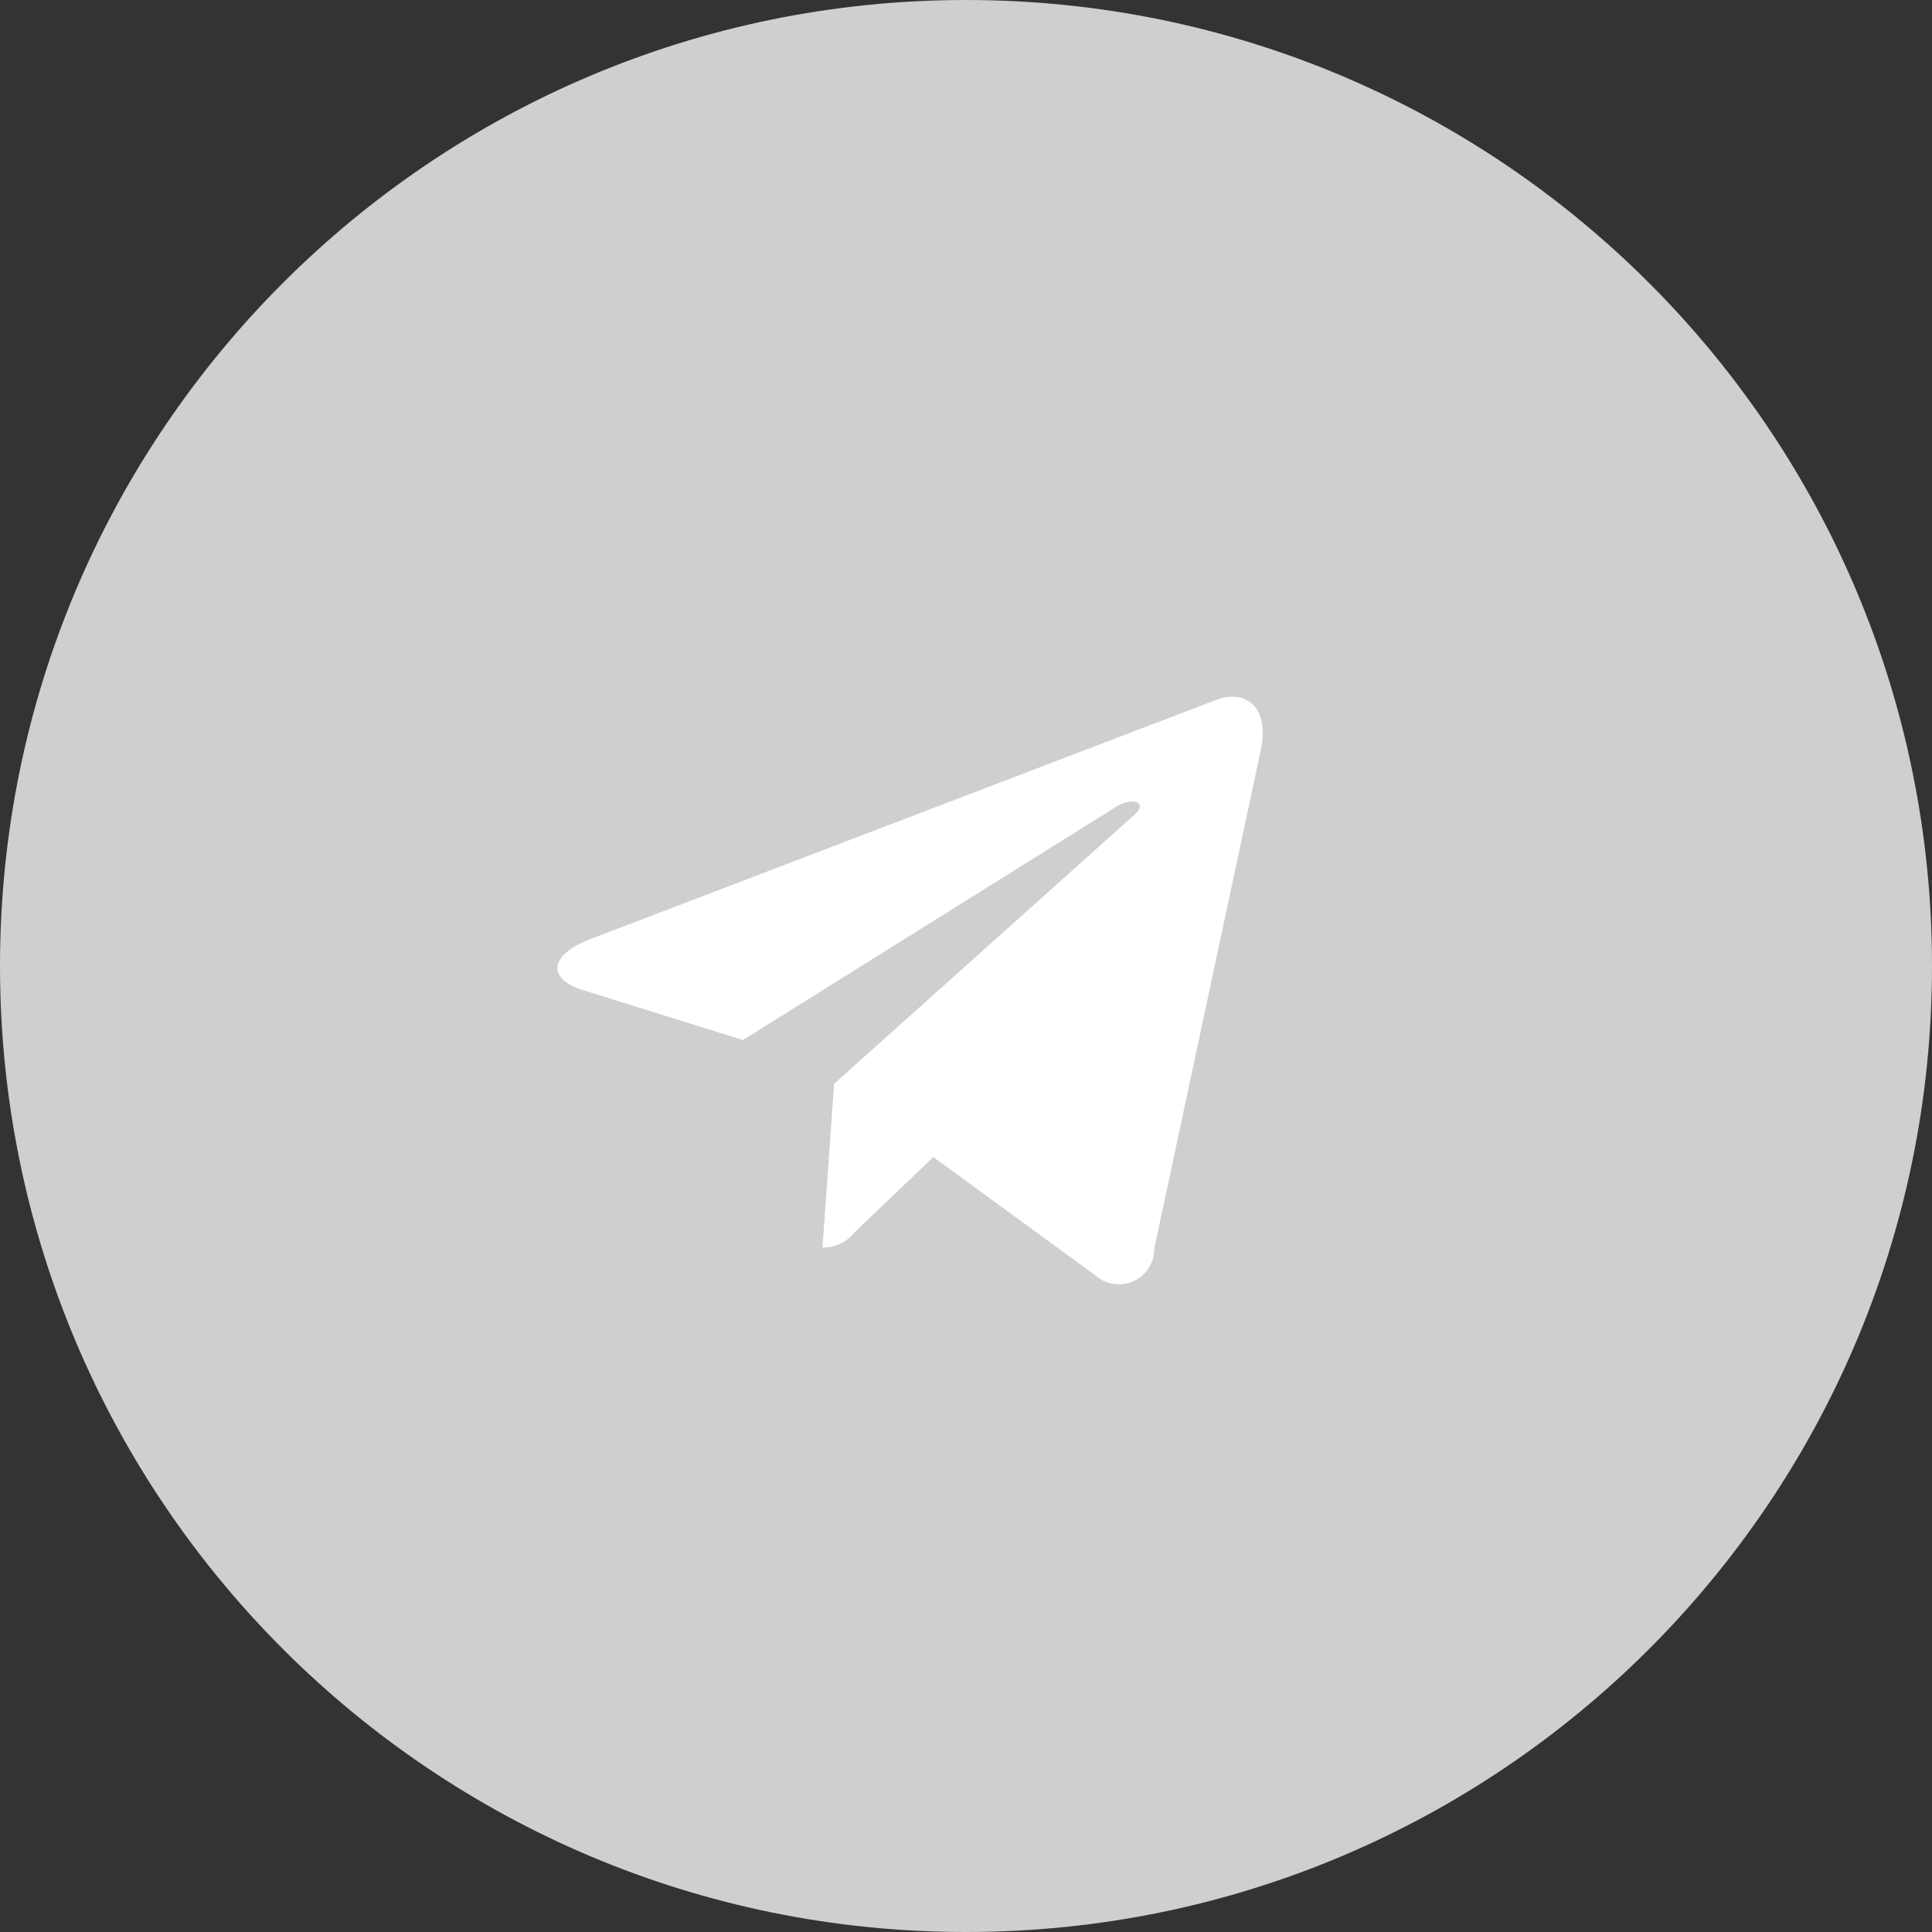
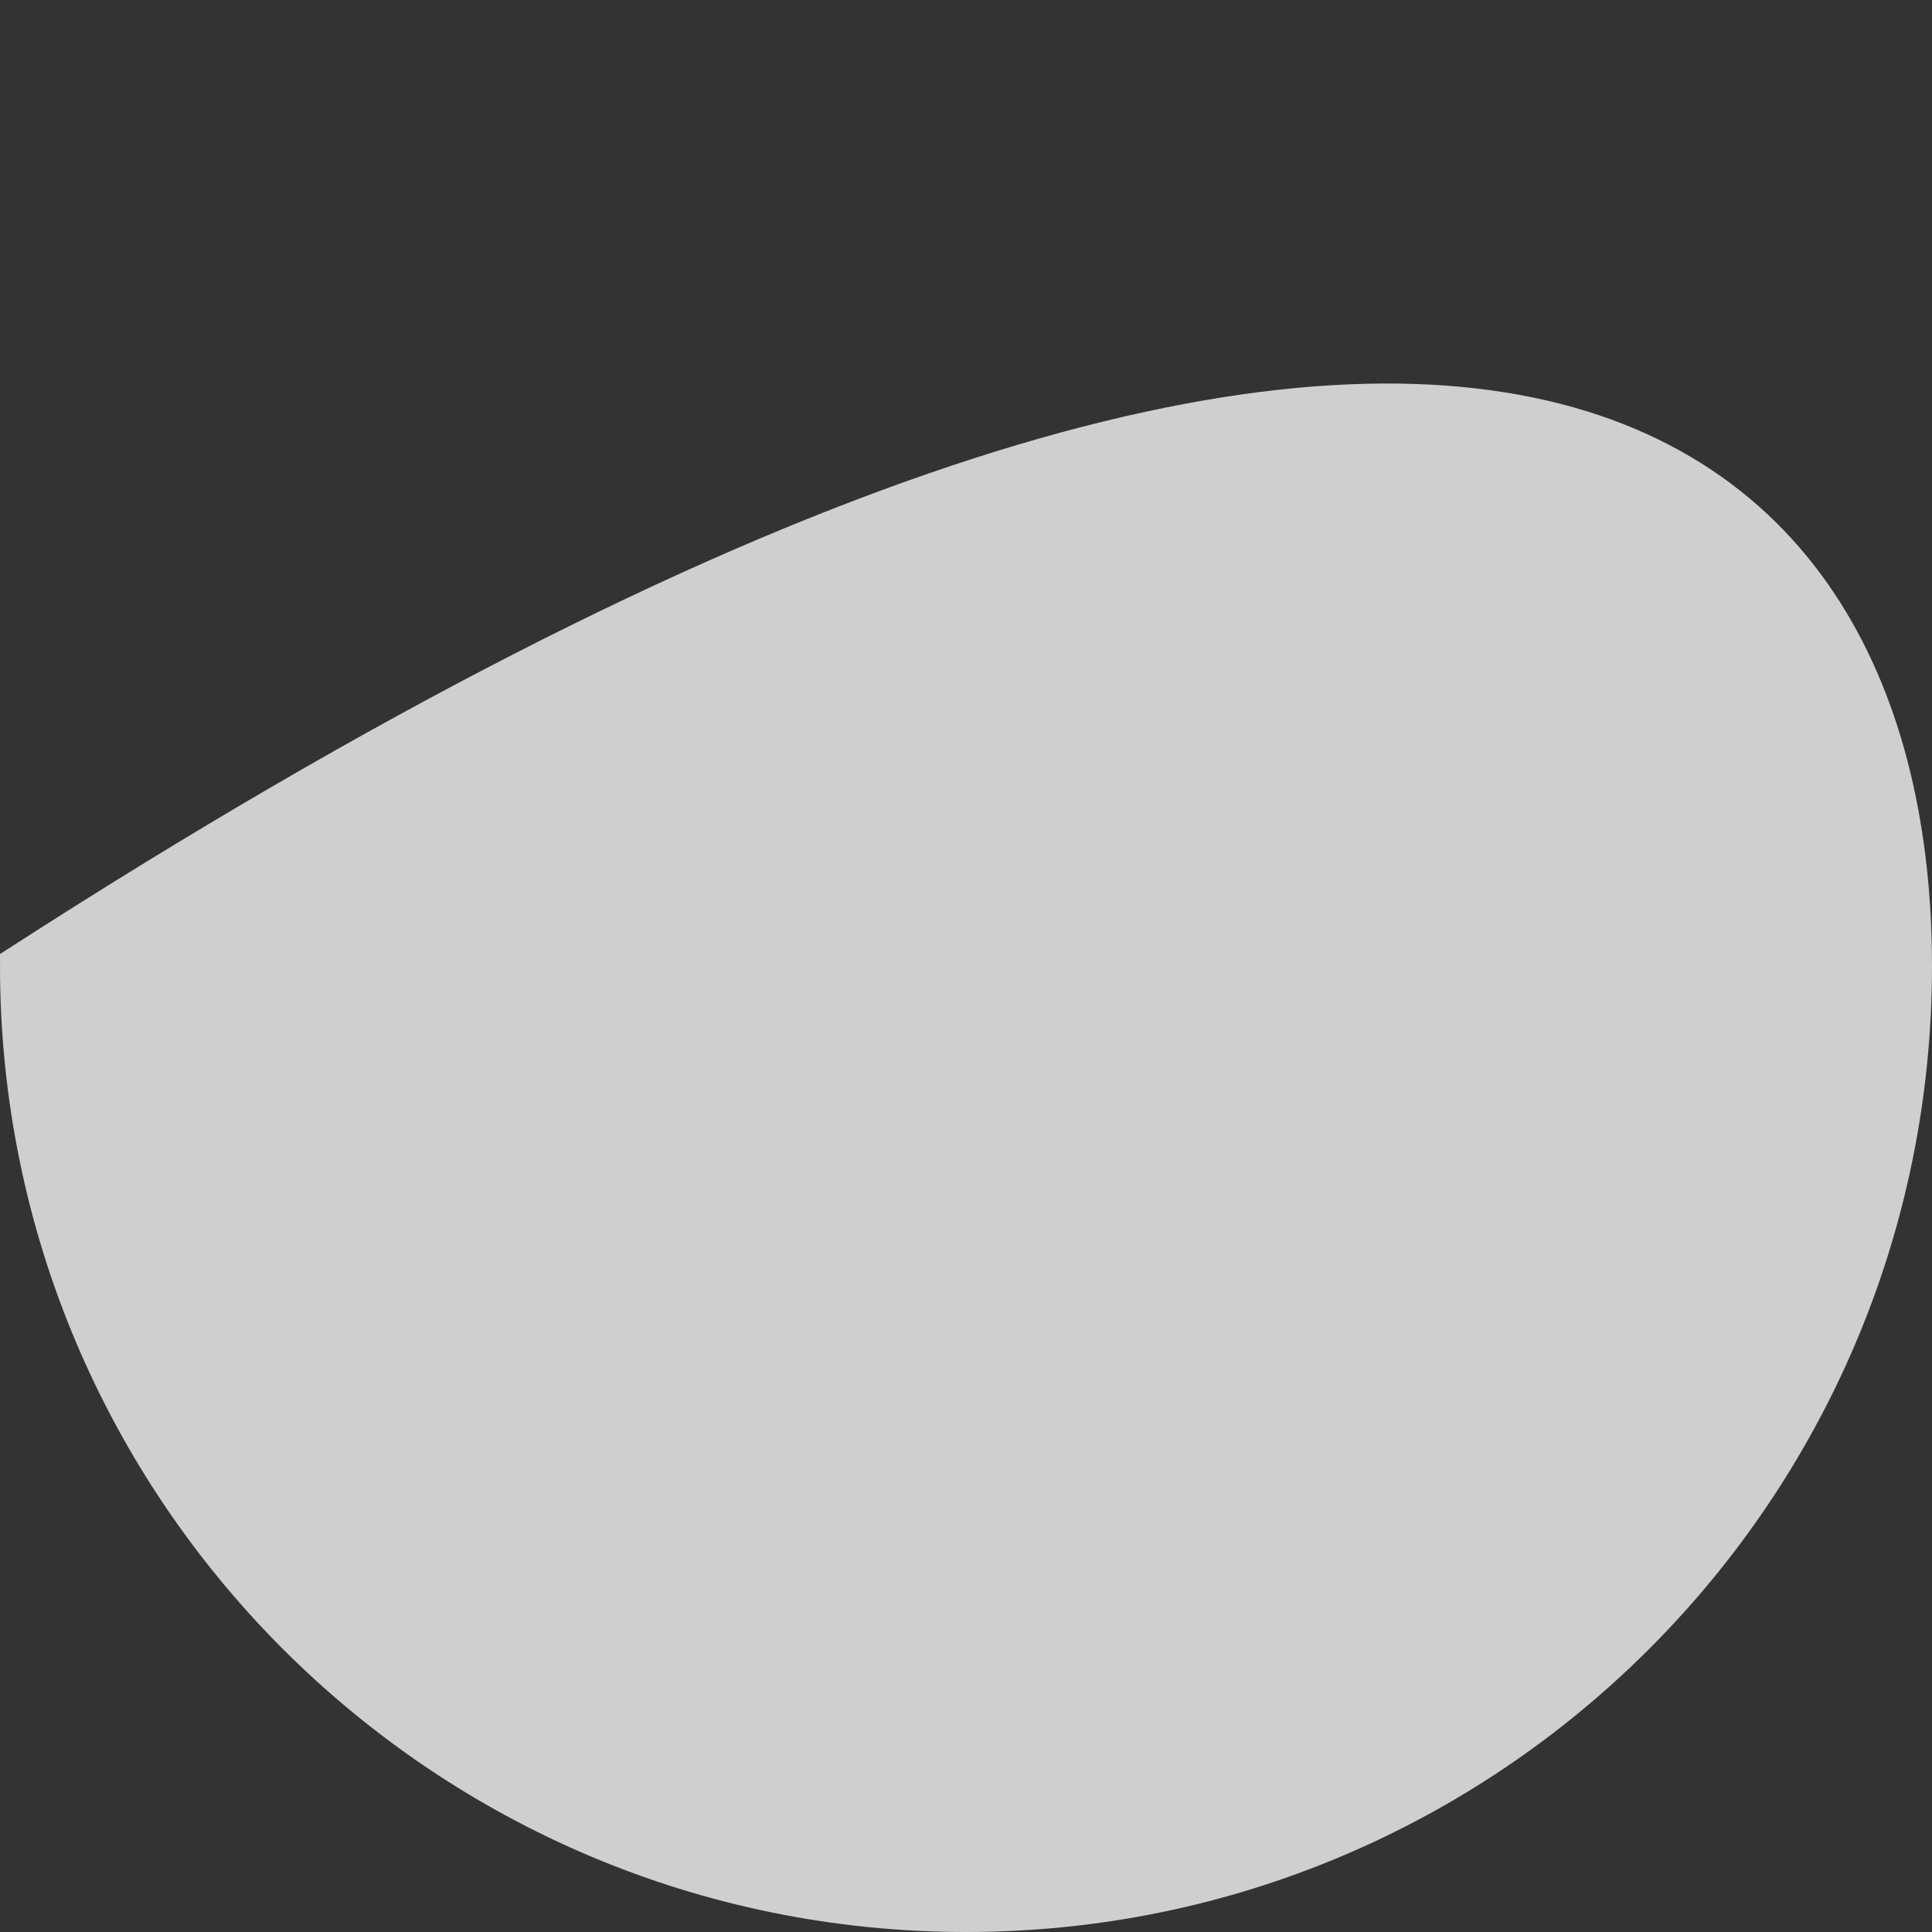
<svg xmlns="http://www.w3.org/2000/svg" width="44" height="44" viewBox="0 0 44 44" fill="none">
  <rect x="0" y="0" width="44" height="44" fill="#333333" stroke="none" />
-   <path d="M43.5 22C43.5 33.874 33.874 43.5 22 43.5C10.126 43.5 0.5 33.874 0.5 22C0.5 10.126 10.126 0.5 22 0.5C33.874 0.5 43.5 10.126 43.5 22Z" fill="#CFCFCF" stroke="#CFCFCF" />
-   <path fill-rule="evenodd" clip-rule="evenodd" d="M18.997 24.682L18.731 28.413C18.875 28.415 19.016 28.383 19.145 28.32C19.273 28.258 19.386 28.166 19.474 28.053L21.256 26.352L24.951 29.049C25.068 29.152 25.213 29.219 25.368 29.241C25.522 29.264 25.68 29.241 25.822 29.175C25.964 29.11 26.083 29.004 26.166 28.872C26.249 28.739 26.292 28.585 26.289 28.429L28.713 17.085C28.928 16.082 28.351 15.69 27.694 15.941L13.441 21.389C12.468 21.766 12.483 22.306 13.276 22.549L16.92 23.686L25.386 18.395C25.785 18.128 26.147 18.277 25.849 18.544L18.997 24.682Z" fill="white" />
+   <path d="M43.5 22C43.5 33.874 33.874 43.5 22 43.5C10.126 43.5 0.5 33.874 0.5 22C33.874 0.5 43.5 10.126 43.5 22Z" fill="#CFCFCF" stroke="#CFCFCF" />
</svg>